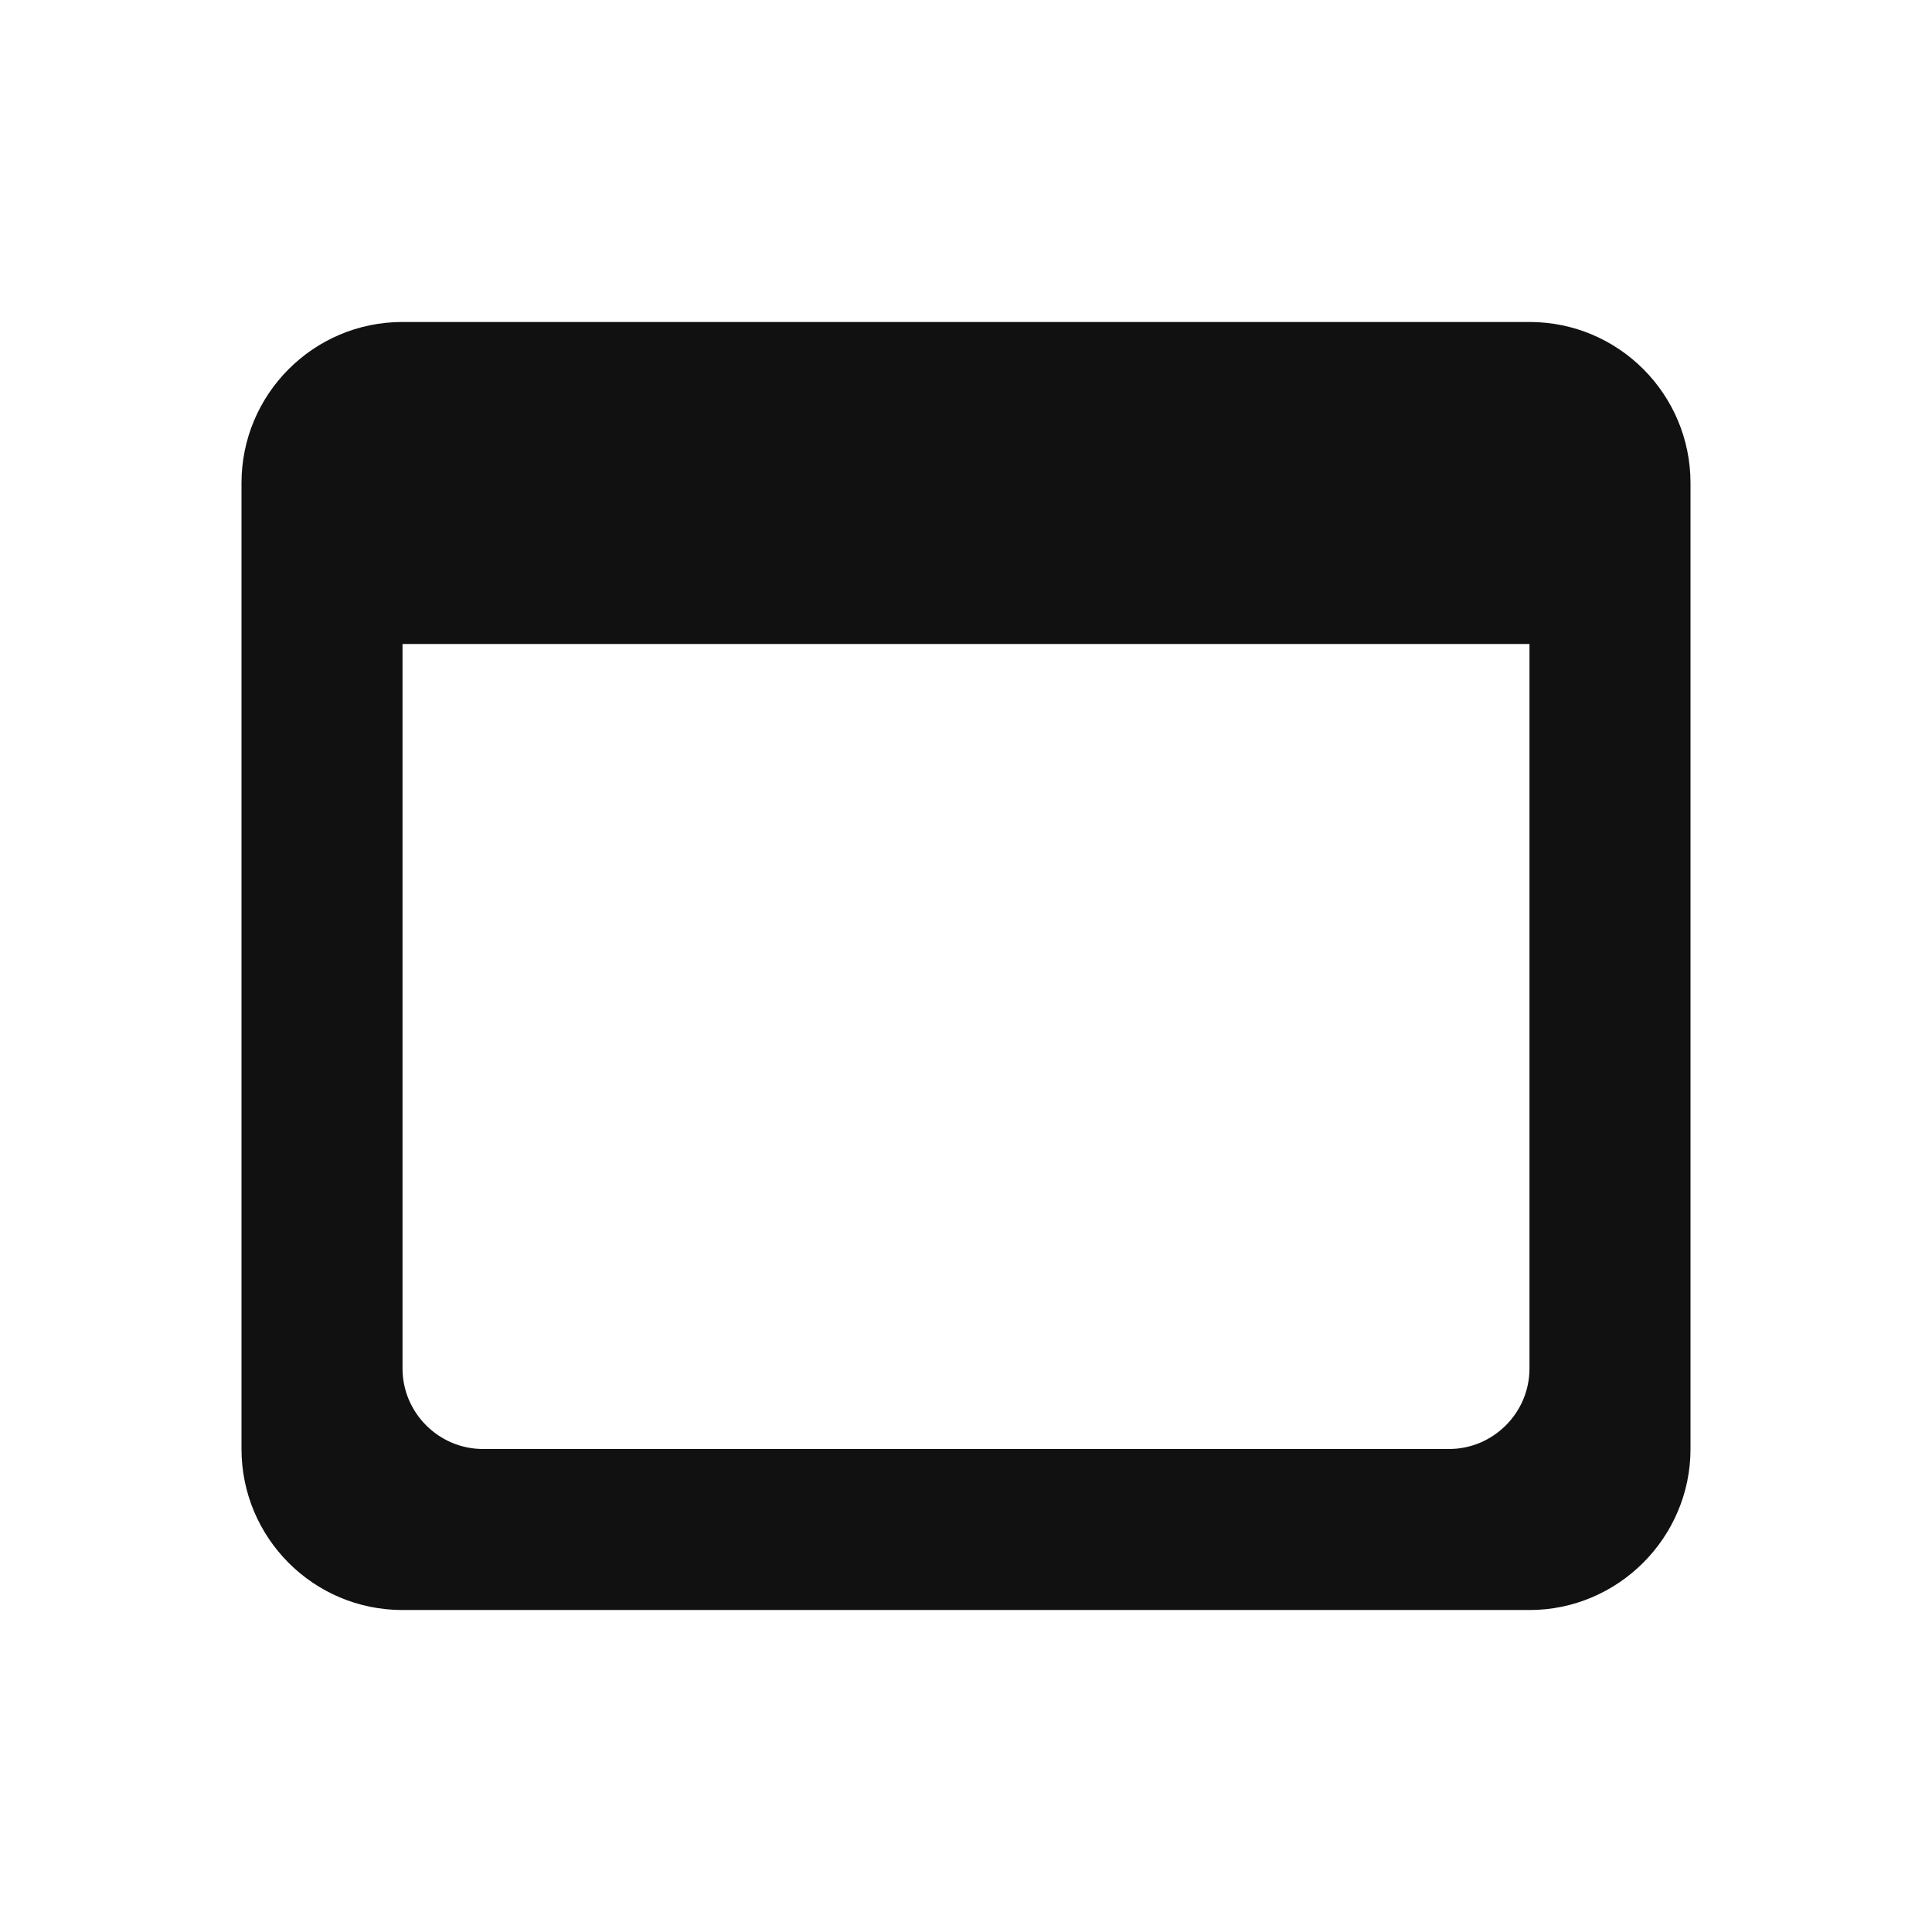
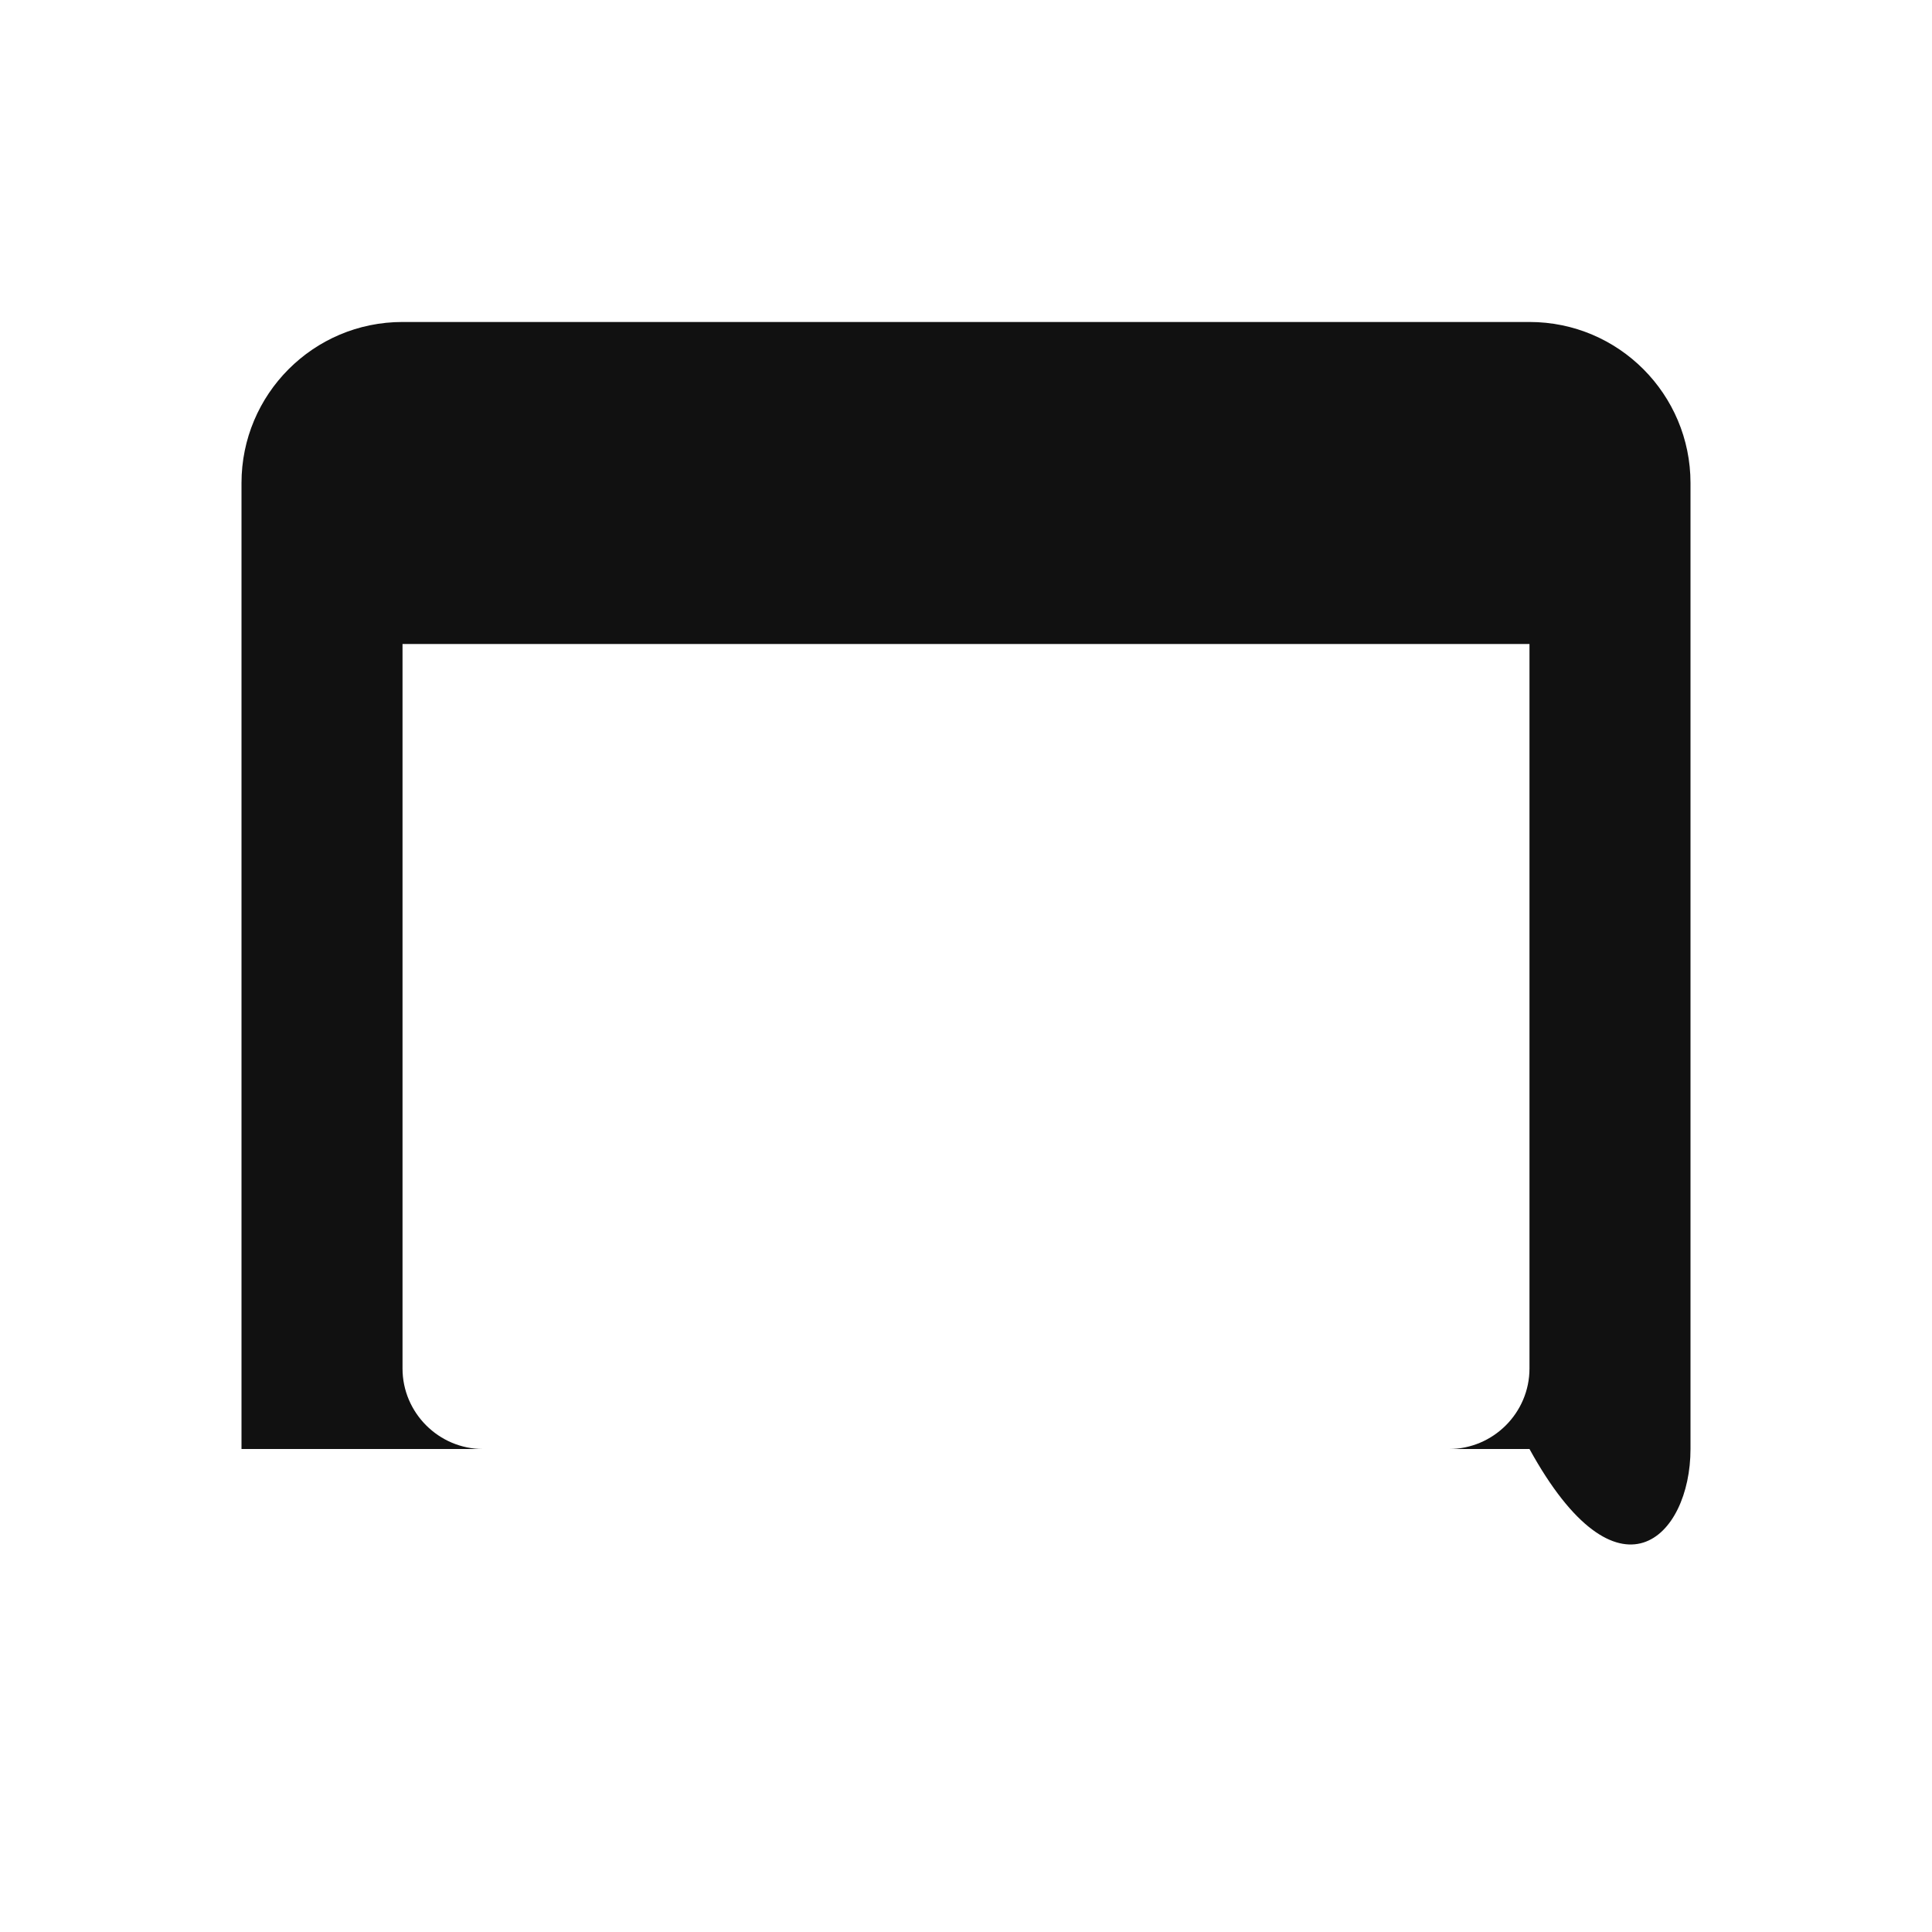
<svg xmlns="http://www.w3.org/2000/svg" width="32" height="32" viewBox="0 0 32 32" fill="none">
-   <path d="M25.333 5.333H6.667C5.187 5.333 4 6.534 4 8V24C4 25.467 5.187 26.667 6.667 26.667H25.333C26.8 26.667 28 25.467 28 24V8C28 6.534 26.813 5.333 25.333 5.333ZM24 24H8C7.267 24 6.667 23.4 6.667 22.667V10.667H25.333V22.667C25.333 23.4 24.733 24 24 24Z" fill="#111111" />
+   <path d="M25.333 5.333H6.667C5.187 5.333 4 6.534 4 8V24H25.333C26.8 26.667 28 25.467 28 24V8C28 6.534 26.813 5.333 25.333 5.333ZM24 24H8C7.267 24 6.667 23.4 6.667 22.667V10.667H25.333V22.667C25.333 23.4 24.733 24 24 24Z" fill="#111111" />
</svg>